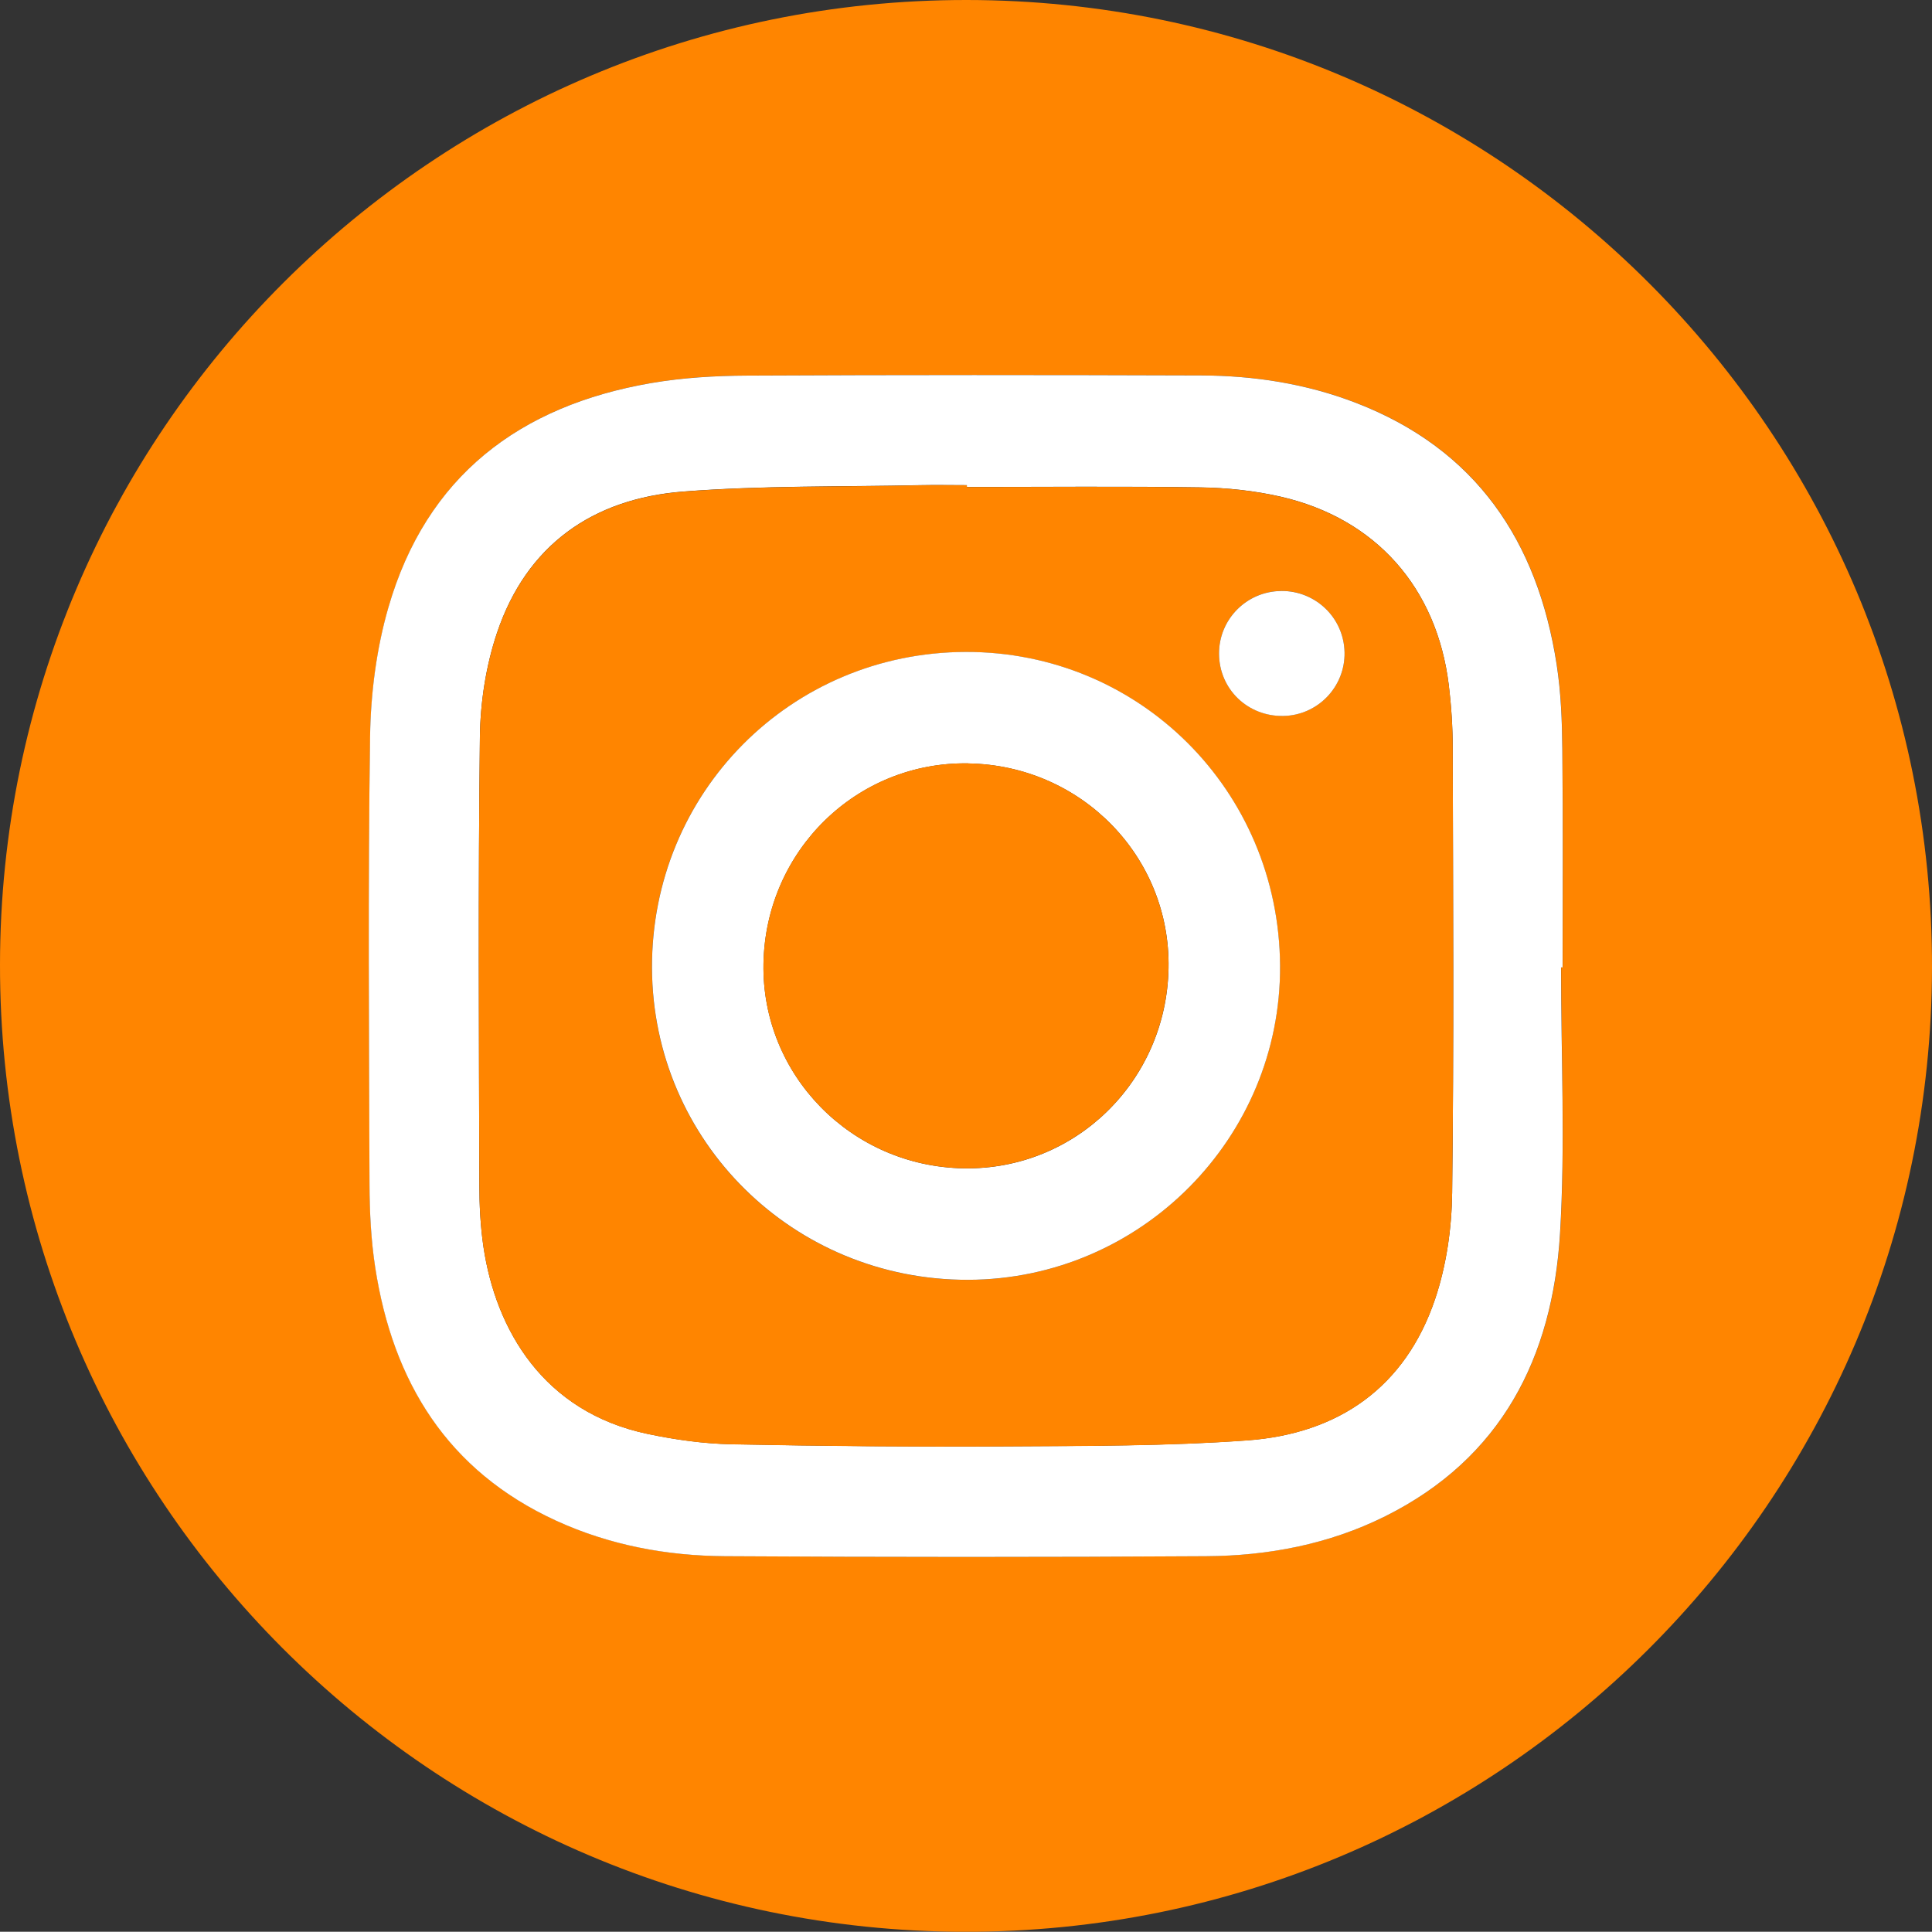
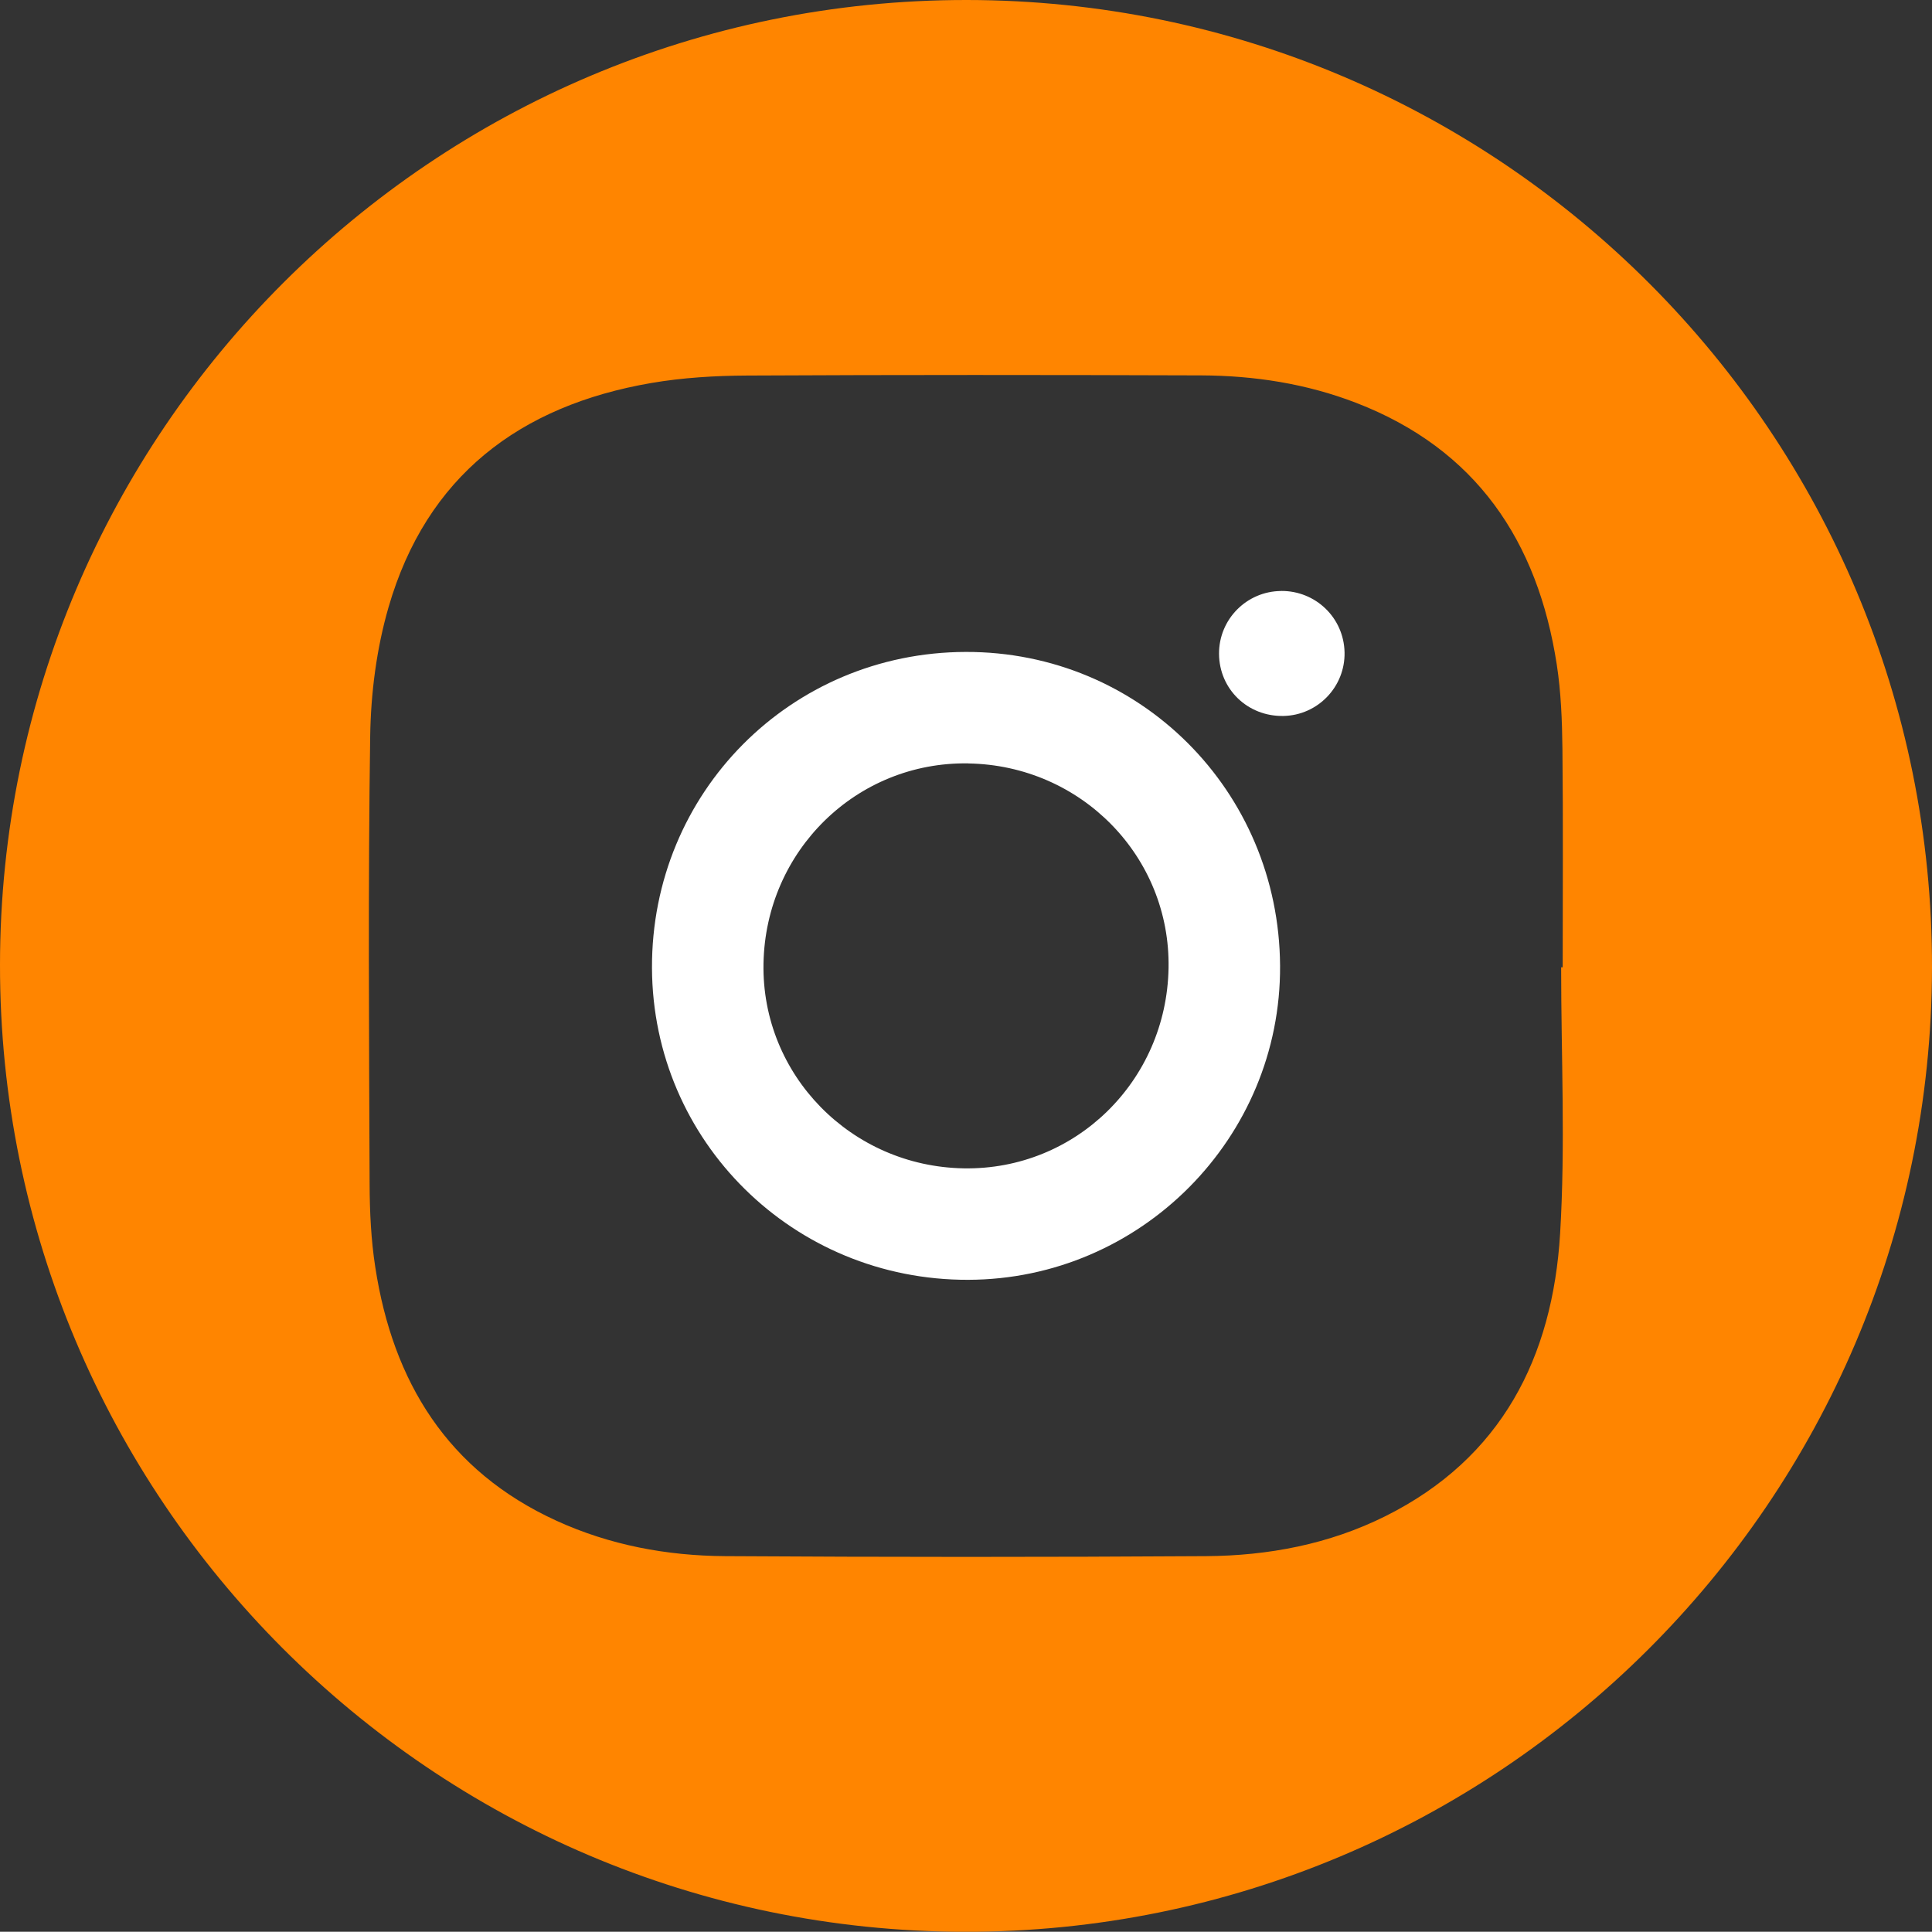
<svg xmlns="http://www.w3.org/2000/svg" id="Calque_1" viewBox="0 0 375.09 375.04">
  <rect x="0" y="0" width="375.09" height="375.04" fill="#333333" stroke="none" />
  <defs>
    <style>.cls-1{fill:#fff;}.cls-2{fill:#ff8500;}</style>
  </defs>
  <path class="cls-2" d="m0,187.28C.09,83.88,84.21-.07,187.68,0c103.62.07,187.61,84.29,187.41,187.94-.2,103.43-84.41,187.29-187.87,187.11C83.75,374.86-.09,290.77,0,187.28Zm303.07.52h.32c0-14.12.1-28.25-.05-42.37-.06-5.48-.27-11.02-1.1-16.42-3.7-23.98-15.66-41.81-38.95-50.8-9.66-3.73-19.78-5.29-30.09-5.33-29.37-.1-58.75-.12-88.12.03-6.22.03-12.52.4-18.64,1.45-25.55,4.39-43.64,18.07-51.01,43.54-2.33,8.05-3.44,16.69-3.56,25.09-.42,28.99-.22,57.99-.11,86.98.02,5.35.28,10.77,1.1,16.05,3.42,22.27,14.05,39.57,35.16,49.22,10.38,4.75,21.45,6.81,32.77,6.88,31.12.19,62.25.2,93.37,0,12.09-.08,23.88-2.31,34.81-7.76,22.58-11.26,32.46-30.85,33.92-54.85,1.04-17.18.2-34.47.2-51.72Z" />
-   <path class="cls-1" d="m303.07,187.8c0,17.24.84,34.54-.2,51.72-1.46,24-11.34,43.59-33.92,54.85-10.93,5.45-22.73,7.69-34.81,7.76-31.12.2-62.25.19-93.37,0-11.32-.07-22.39-2.13-32.77-6.88-21.11-9.66-31.74-26.95-35.16-49.22-.81-5.28-1.08-10.7-1.1-16.05-.1-28.99-.31-57.99.11-86.98.12-8.39,1.23-17.04,3.56-25.09,7.37-25.47,25.46-39.14,51.01-43.54,6.12-1.05,12.42-1.42,18.64-1.45,29.37-.15,58.75-.13,88.12-.03,10.31.03,20.43,1.6,30.09,5.33,23.29,8.99,35.25,26.82,38.95,50.8.83,5.4,1.05,10.94,1.1,16.42.15,14.12.05,28.24.05,42.37h-.32Zm-115.36-93.24c0-.12,0-.25,0-.37-3,0-6-.06-9,0-15.37.34-30.78.05-46.08,1.24-17.55,1.37-30.43,10.38-36.16,27.49-2.14,6.4-3.22,13.43-3.3,20.19-.35,28.87-.18,57.75-.11,86.63,0,4.11.2,8.26.8,12.32,2.38,16.09,11.6,32.05,31.86,36.32,5.35,1.13,10.86,1.9,16.31,2.01,17.75.36,35.5.51,53.25.41,15.62-.1,31.28-.04,46.84-1.16,17.73-1.28,30.74-10.28,36.53-27.53,2.18-6.51,3.2-13.68,3.28-20.57.35-28.75.18-57.5.11-86.26,0-4.11-.27-8.25-.77-12.33-2.31-18.86-14.18-32.29-32.6-36.52-5.07-1.16-10.38-1.73-15.59-1.81-15.12-.23-30.25-.08-45.38-.08Z" />
-   <path class="cls-2" d="m187.7,94.56c15.13,0,30.25-.15,45.38.08,5.21.08,10.52.64,15.59,1.81,18.42,4.23,30.29,17.66,32.6,36.52.5,4.08.76,8.22.77,12.33.06,28.75.24,57.51-.11,86.26-.08,6.89-1.1,14.06-3.28,20.57-5.79,17.24-18.81,26.24-36.53,27.53-15.56,1.12-31.22,1.07-46.84,1.16-17.75.11-35.51-.05-53.25-.41-5.45-.11-10.96-.89-16.31-2.01-20.26-4.28-29.47-20.23-31.86-36.32-.6-4.06-.79-8.21-.8-12.32-.07-28.88-.24-57.76.11-86.63.08-6.76,1.16-13.79,3.3-20.19,5.73-17.1,18.61-26.12,36.16-27.49,15.3-1.19,30.72-.9,46.08-1.24,3-.07,6,0,9,0,0,.12,0,.25,0,.37Zm-.21,32.02c-34.01.09-61.06,27.33-60.92,61.36.13,33.67,27.48,60.64,61.4,60.54,33.5-.1,60.75-27.55,60.54-60.99-.21-33.98-27.27-61-61.02-60.91Zm61.23-11.85c-6.69.05-12.07,5.5-12.05,12.18.03,6.87,5.56,12.22,12.51,12.08,6.68-.13,12.01-5.68,11.86-12.35-.15-6.69-5.6-11.97-12.32-11.92Z" />
  <path class="cls-1" d="m187.5,126.57c33.75-.08,60.81,26.93,61.02,60.91.21,33.44-27.04,60.9-60.54,60.99-33.92.1-61.26-26.87-61.4-60.54-.13-34.03,26.91-61.28,60.92-61.36Zm.5,21.64c-21.66-.36-39.37,16.94-39.77,38.86-.4,21.6,17,39.39,38.88,39.76,21.67.37,39.36-16.93,39.76-38.86.4-21.65-16.95-39.39-38.87-39.75Z" />
  <path class="cls-1" d="m248.72,114.73c6.72-.05,12.18,5.22,12.32,11.92.14,6.67-5.19,12.22-11.86,12.35-6.95.14-12.48-5.21-12.51-12.08-.03-6.68,5.36-12.13,12.05-12.18Z" />
-   <path class="cls-2" d="m187.99,148.21c21.92.36,39.27,18.11,38.87,39.75-.4,21.93-18.1,39.23-39.76,38.86-21.88-.37-39.28-18.16-38.88-39.76.4-21.92,18.11-39.22,39.77-38.86Z" />
</svg>